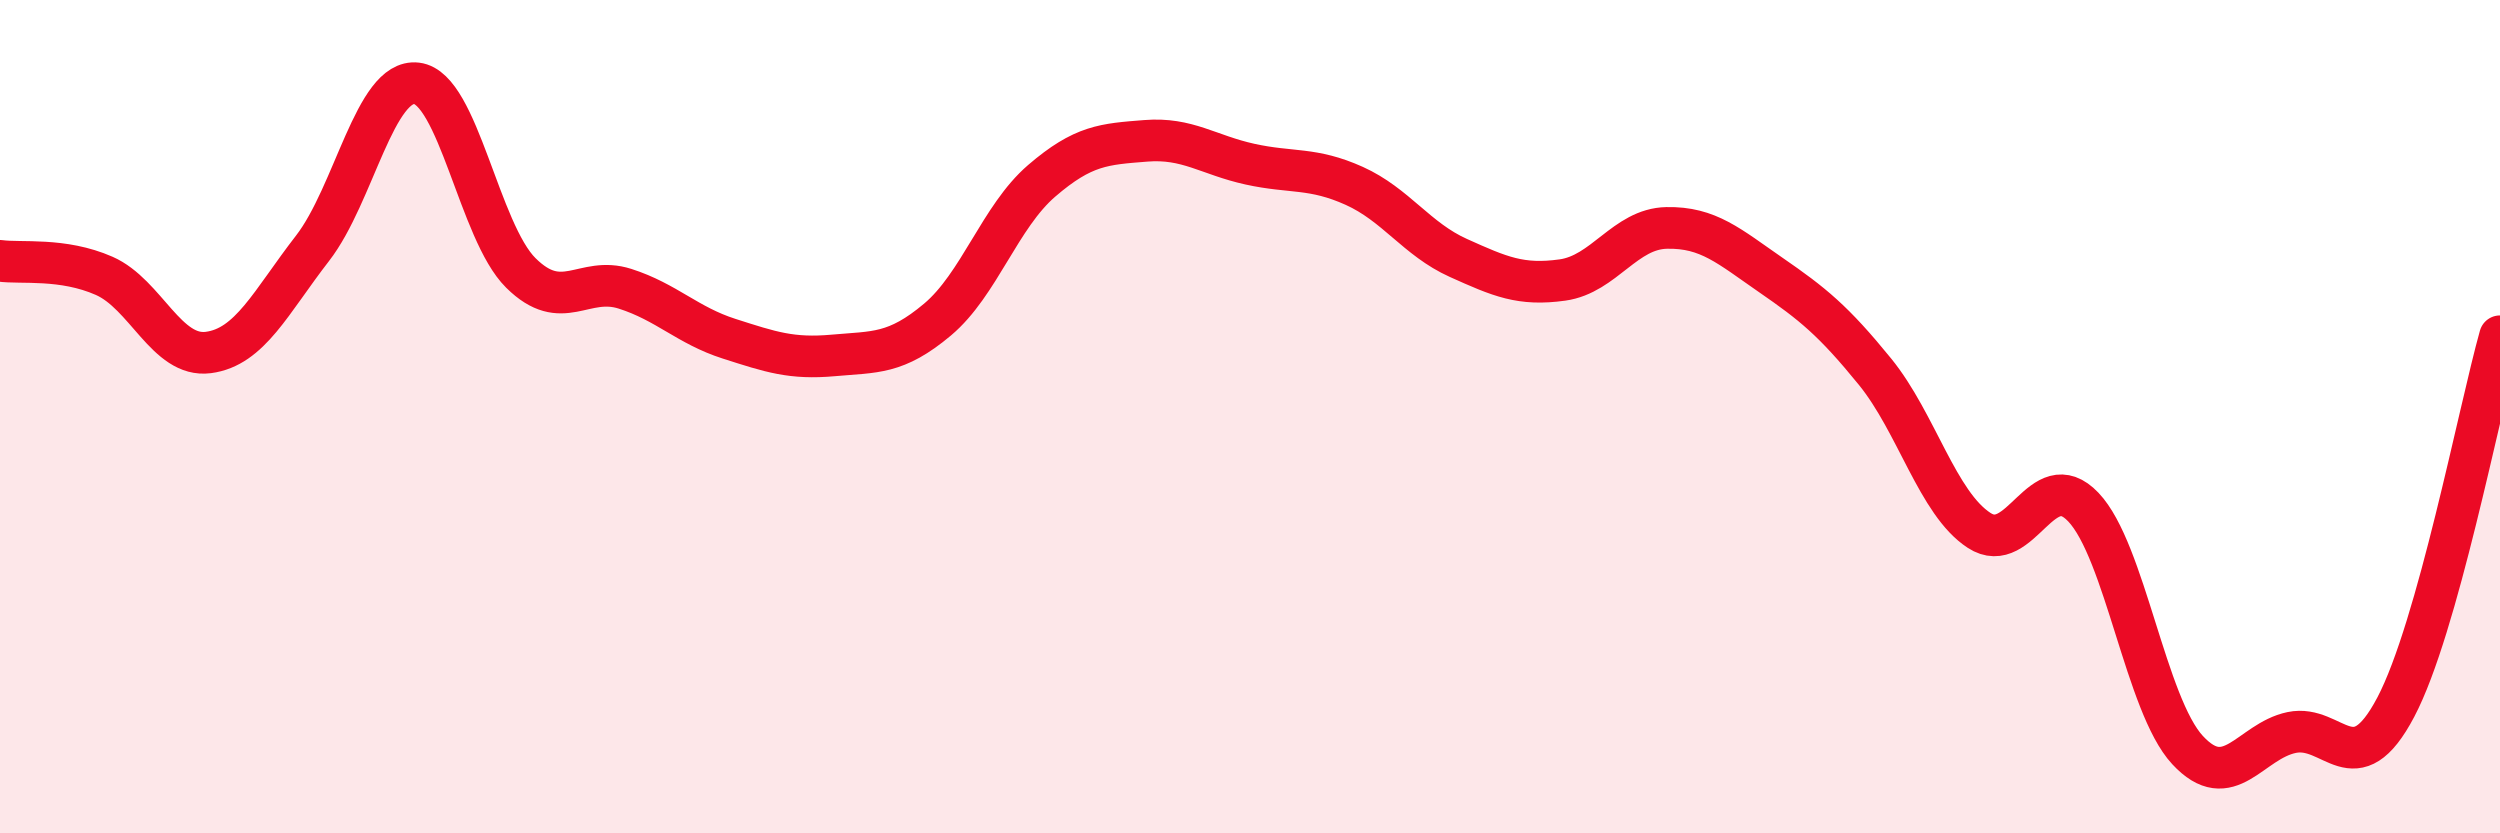
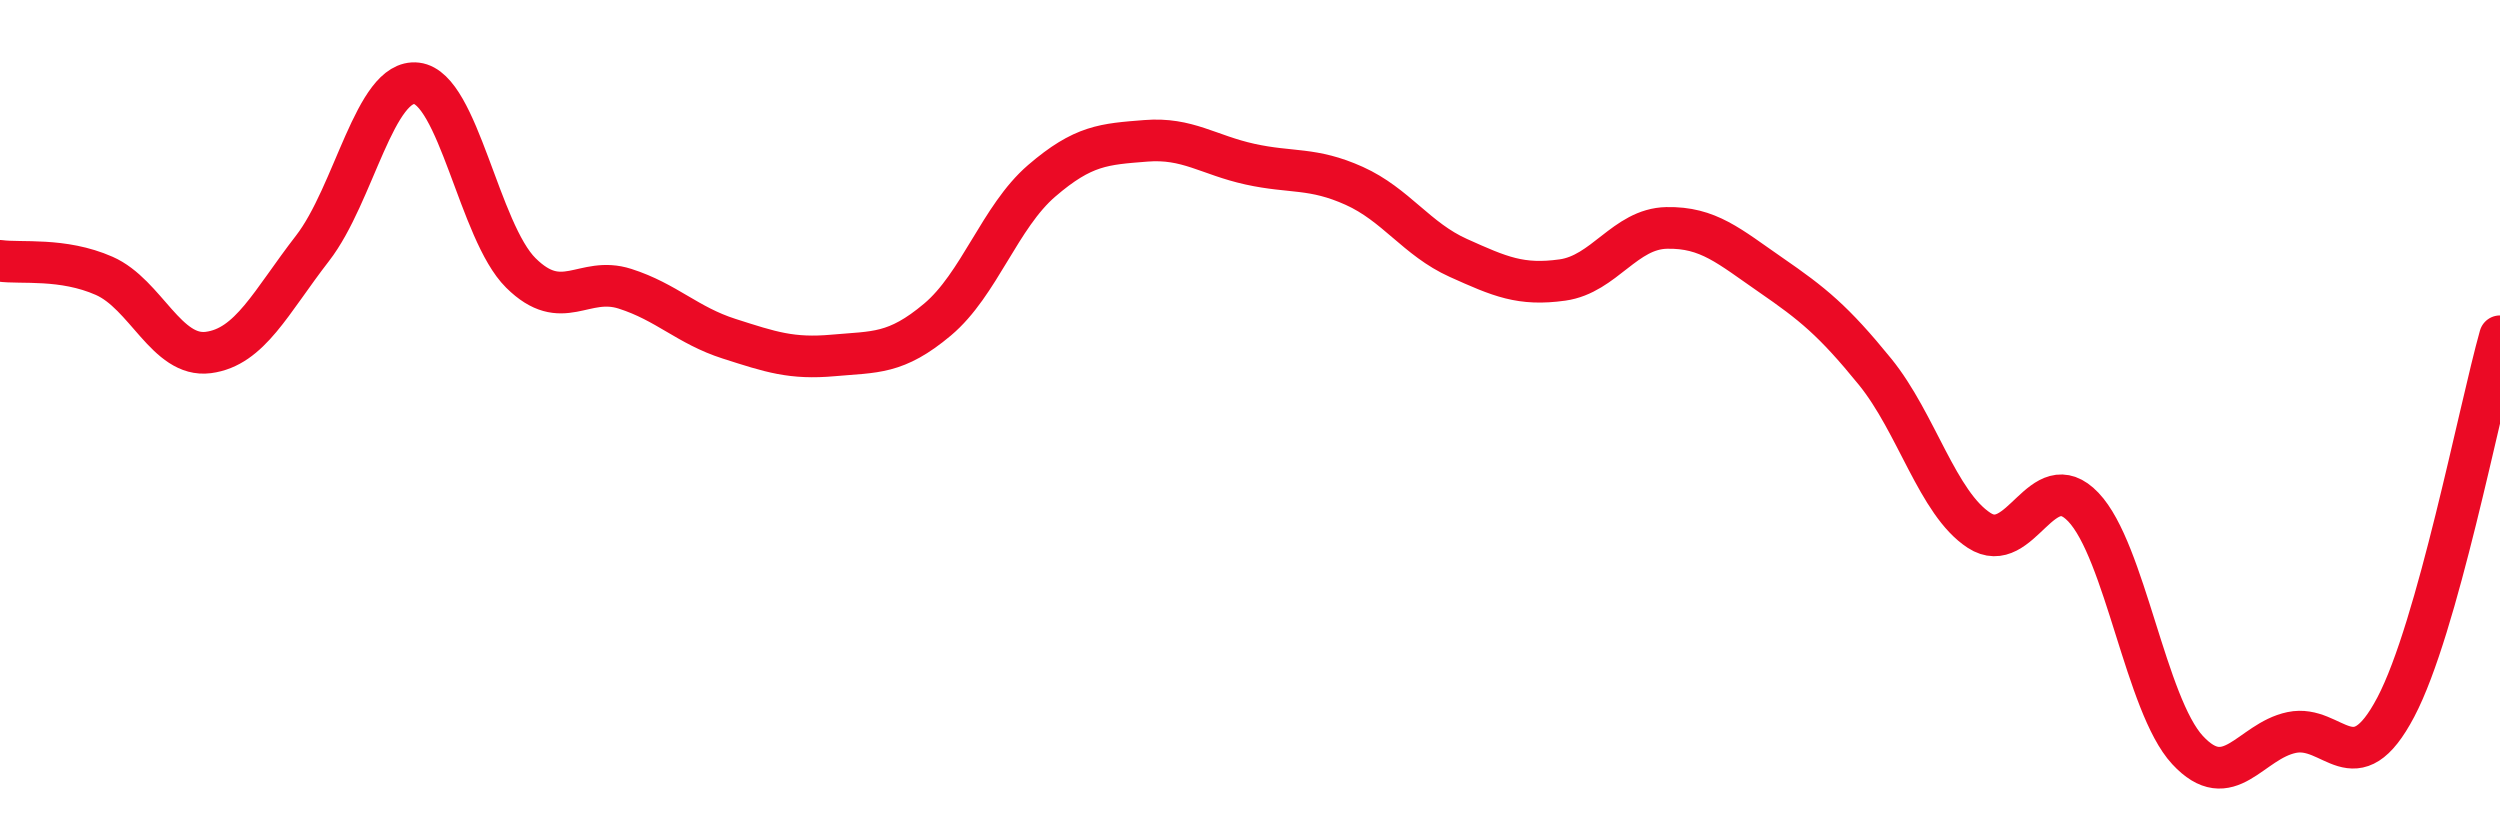
<svg xmlns="http://www.w3.org/2000/svg" width="60" height="20" viewBox="0 0 60 20">
-   <path d="M 0,6.26 C 0.5,6.33 1.5,6.18 2.5,6.62 C 3.5,7.06 4,8.59 5,8.46 C 6,8.33 6.5,7.25 7.5,5.96 C 8.5,4.67 9,1.88 10,2 C 11,2.12 11.5,5.56 12.5,6.55 C 13.5,7.54 14,6.61 15,6.93 C 16,7.25 16.5,7.81 17.5,8.13 C 18.5,8.45 19,8.62 20,8.53 C 21,8.44 21.5,8.51 22.5,7.67 C 23.5,6.83 24,5.2 25,4.34 C 26,3.48 26.5,3.46 27.5,3.38 C 28.5,3.3 29,3.72 30,3.94 C 31,4.16 31.5,4.01 32.5,4.46 C 33.5,4.91 34,5.74 35,6.19 C 36,6.64 36.5,6.86 37.5,6.72 C 38.5,6.58 39,5.49 40,5.47 C 41,5.45 41.5,5.91 42.5,6.6 C 43.5,7.29 44,7.69 45,8.92 C 46,10.15 46.5,12.08 47.5,12.73 C 48.5,13.38 49,11.12 50,12.17 C 51,13.22 51.5,16.92 52.5,18 C 53.5,19.08 54,17.79 55,17.58 C 56,17.37 56.5,18.87 57.5,16.97 C 58.5,15.07 59.5,9.85 60,8.07L60 20L0 20Z" fill="#EB0A25" opacity="0.1" stroke-linecap="round" stroke-linejoin="round" />
  <path d="M 0,6.26 C 0.5,6.33 1.5,6.18 2.5,6.62 C 3.5,7.06 4,8.59 5,8.46 C 6,8.33 6.5,7.25 7.5,5.96 C 8.5,4.67 9,1.88 10,2 C 11,2.12 11.5,5.56 12.5,6.55 C 13.5,7.54 14,6.61 15,6.93 C 16,7.25 16.5,7.81 17.5,8.13 C 18.5,8.45 19,8.62 20,8.53 C 21,8.44 21.5,8.51 22.5,7.67 C 23.5,6.83 24,5.2 25,4.34 C 26,3.48 26.5,3.46 27.5,3.38 C 28.5,3.3 29,3.72 30,3.94 C 31,4.16 31.5,4.01 32.5,4.46 C 33.5,4.91 34,5.74 35,6.19 C 36,6.64 36.5,6.86 37.5,6.72 C 38.5,6.58 39,5.49 40,5.47 C 41,5.45 41.5,5.91 42.5,6.6 C 43.5,7.29 44,7.69 45,8.92 C 46,10.15 46.5,12.08 47.5,12.73 C 48.5,13.38 49,11.12 50,12.17 C 51,13.22 51.5,16.92 52.5,18 C 53.5,19.08 54,17.79 55,17.58 C 56,17.37 56.5,18.87 57.5,16.97 C 58.5,15.07 59.5,9.85 60,8.07" stroke="#EB0A25" stroke-width="1" fill="none" stroke-linecap="round" stroke-linejoin="round" />
</svg>